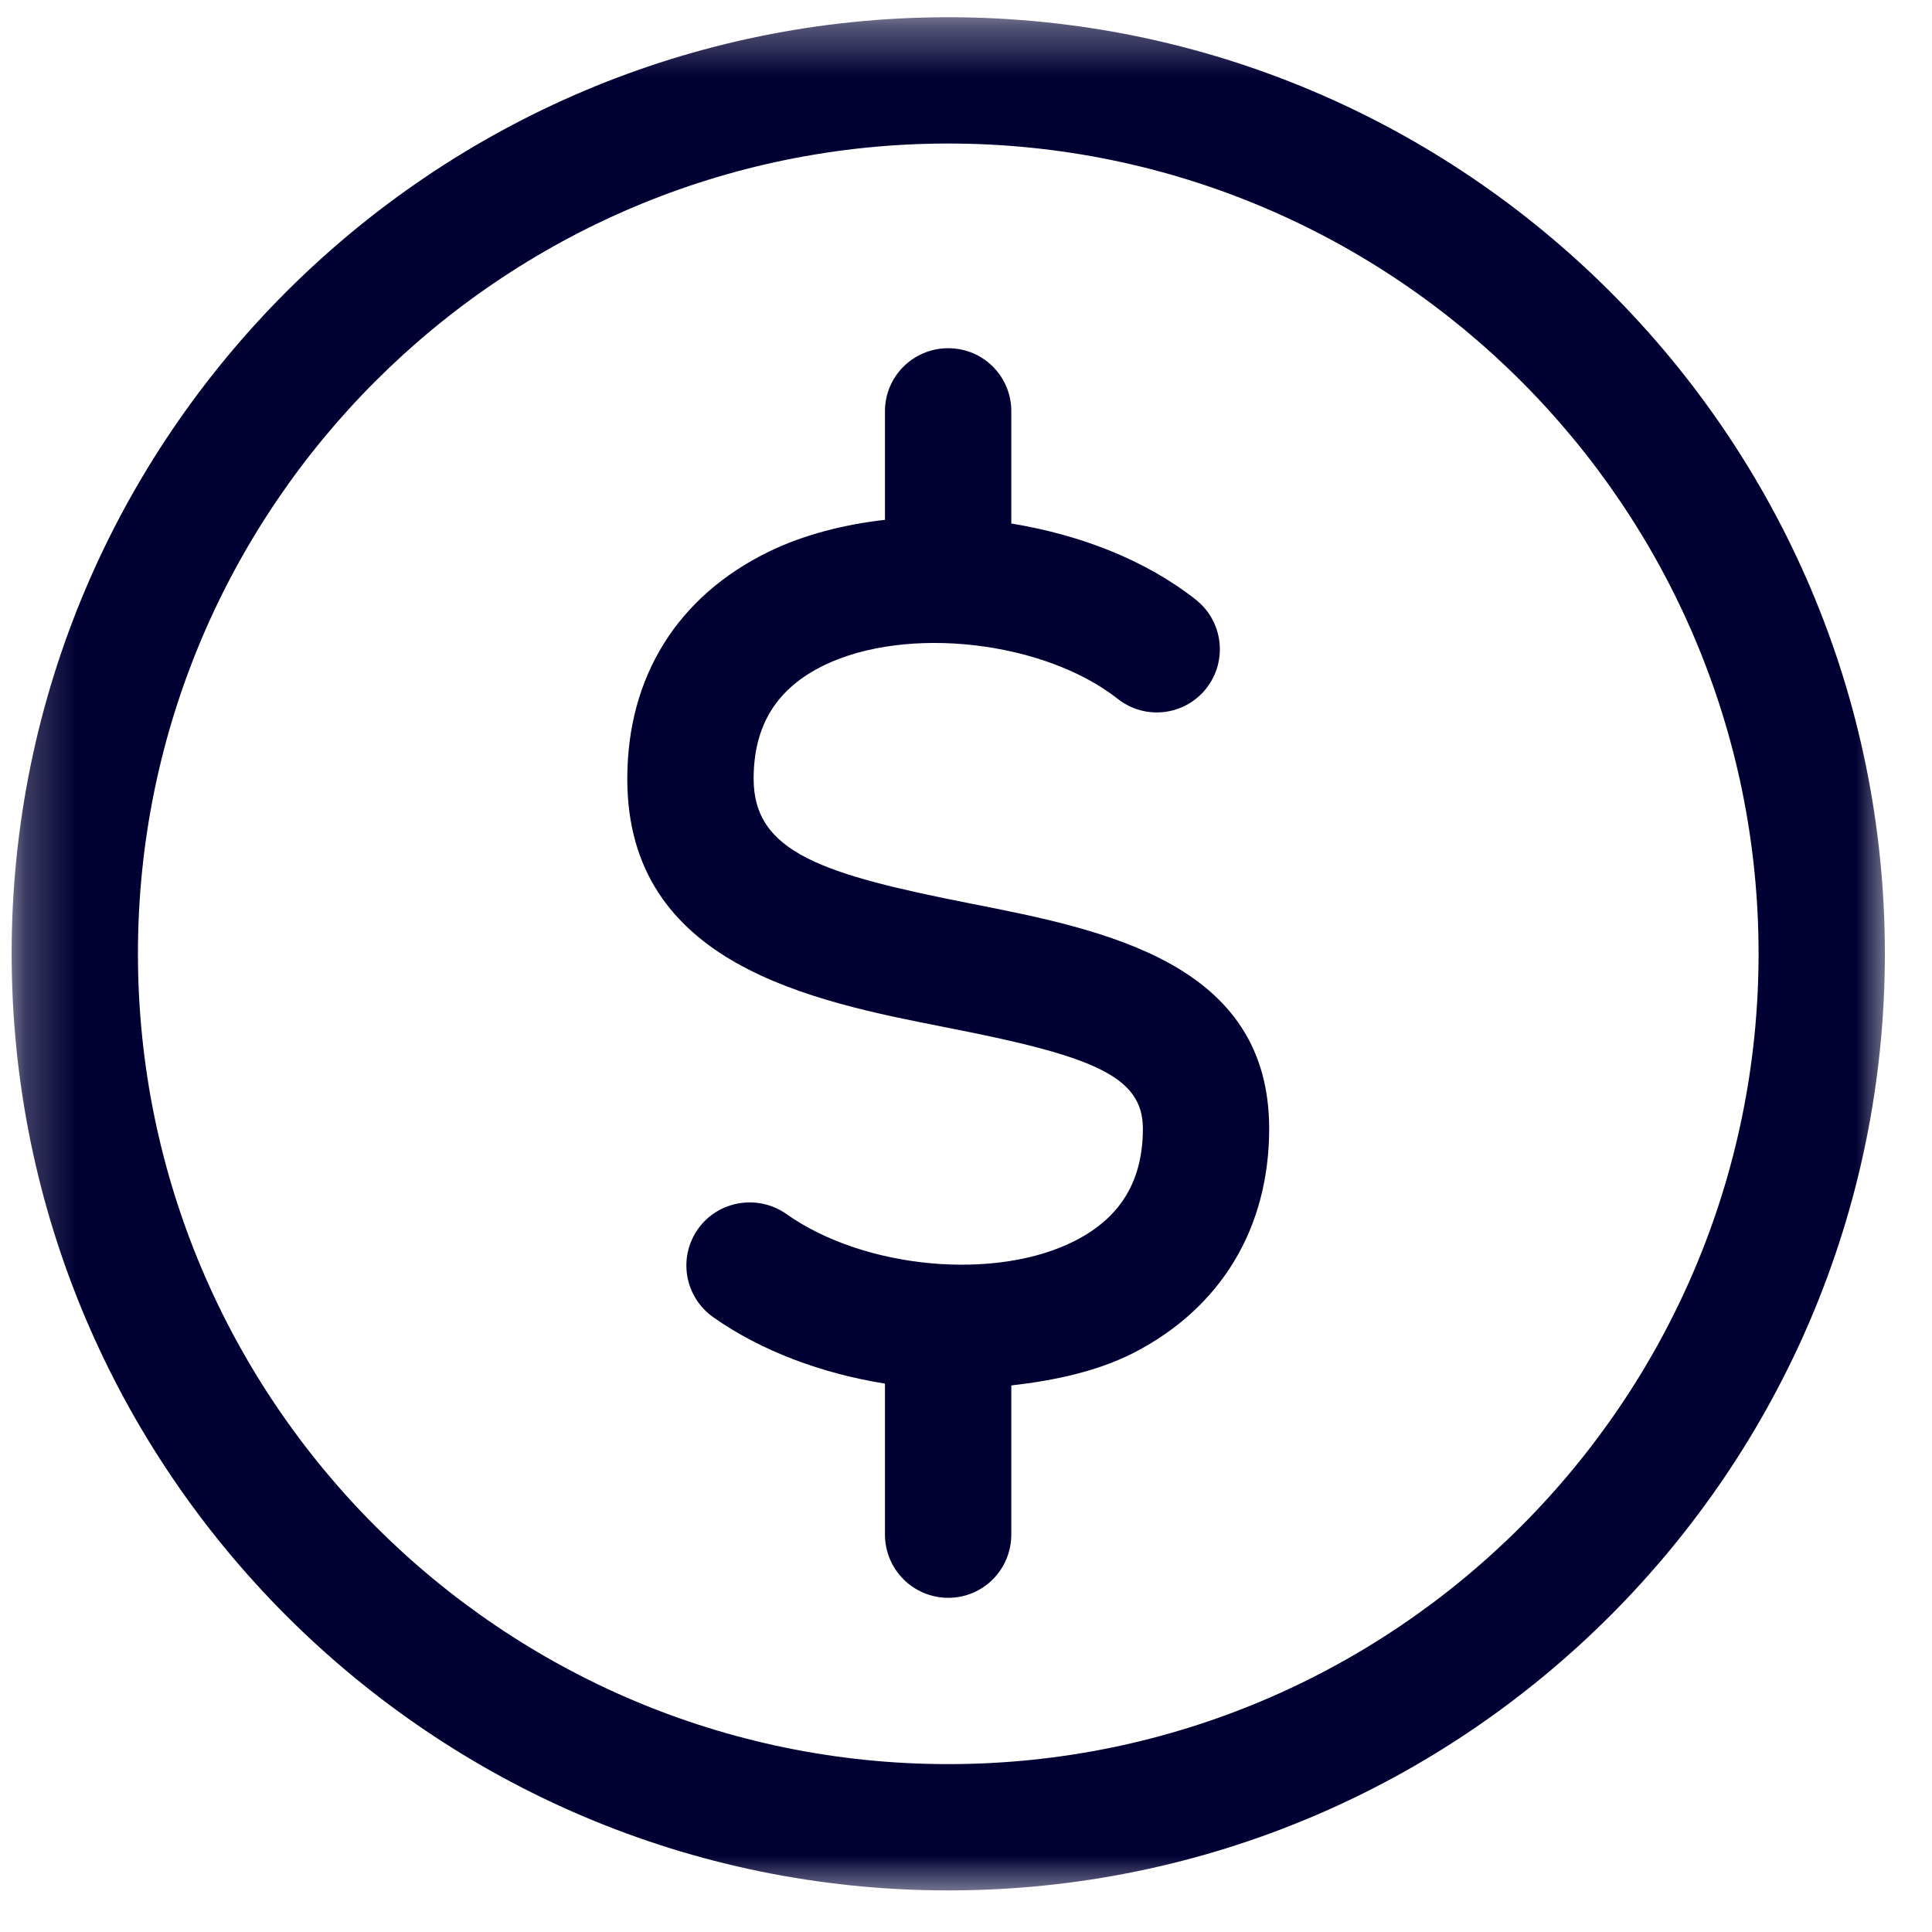
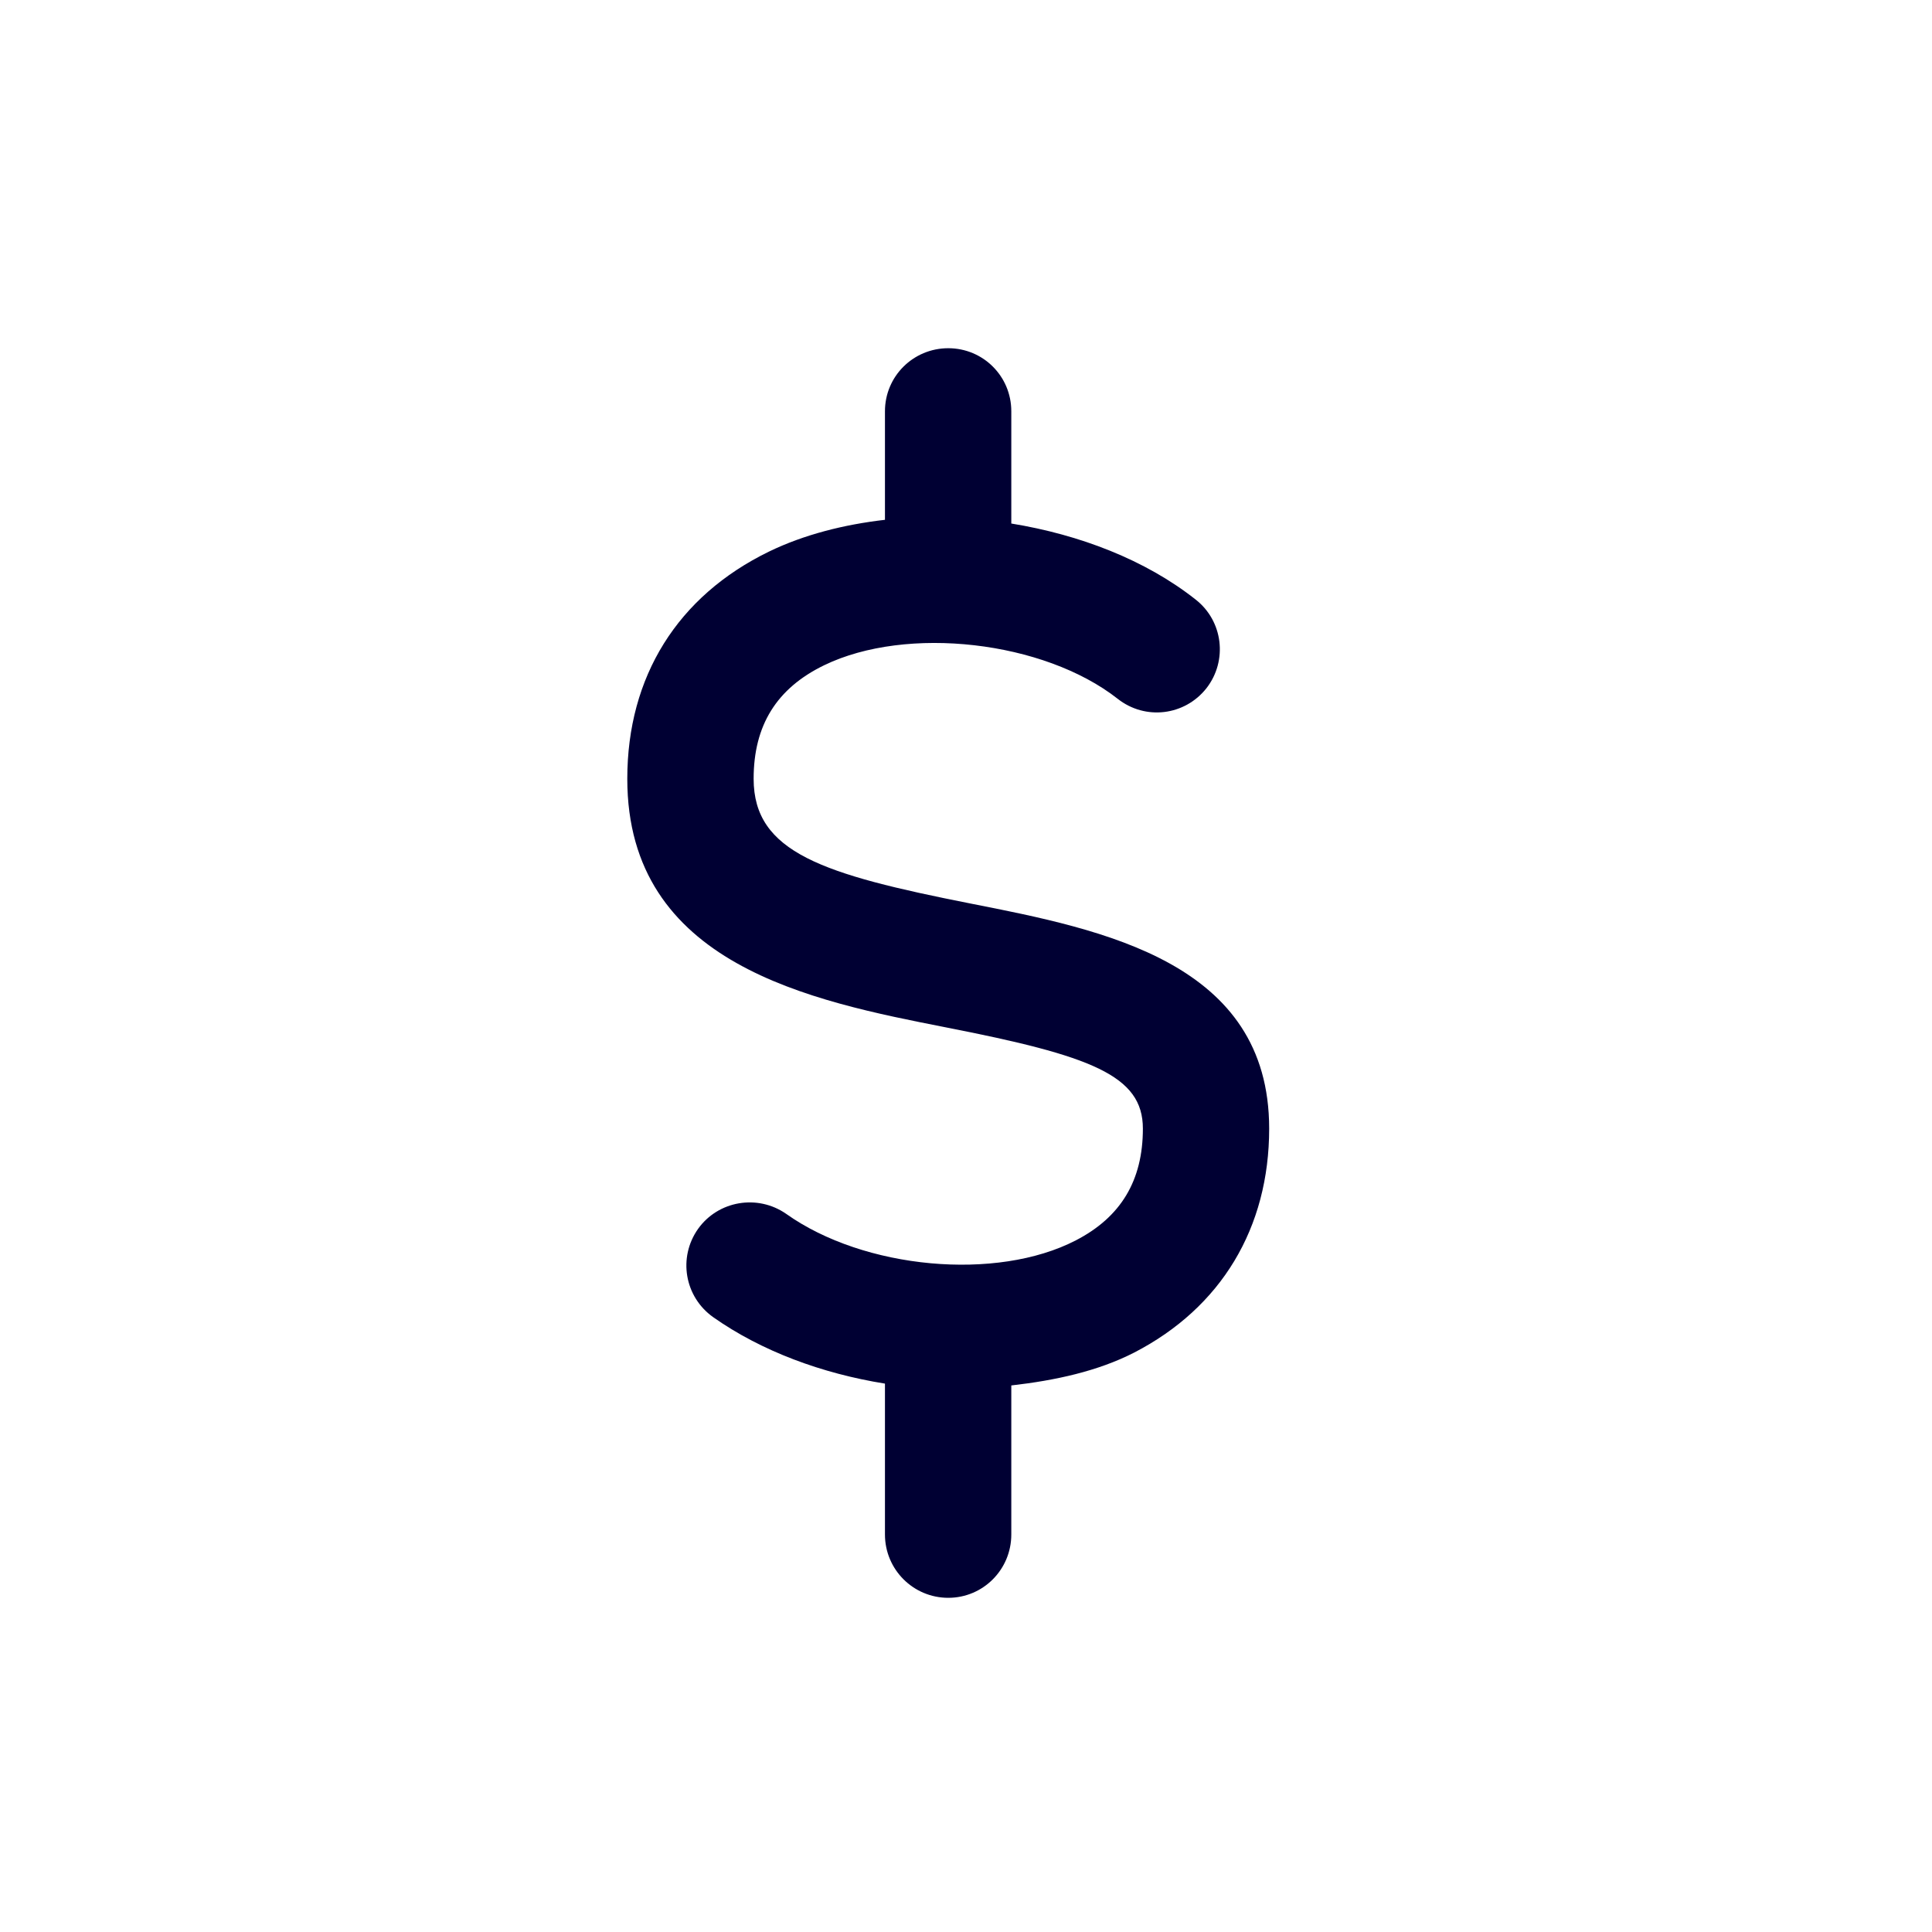
<svg xmlns="http://www.w3.org/2000/svg" width="38" height="38" viewBox="0 0 38 38" fill="none">
  <mask id="mask0_2001_2282" style="mask-type:luminance" maskUnits="userSpaceOnUse" x="0" y="0" width="38" height="38">
-     <path d="M0.229 0.339H37.229V37.339H0.229V0.339Z" fill="white" />
-   </mask>
+     </mask>
  <g mask="url(#mask0_2001_2282)">
-     <path d="M18.651 0.339C8.495 0.339 0.229 8.599 0.229 18.755C0.229 28.917 8.495 37.182 18.651 37.182C28.807 37.182 37.073 28.917 37.073 18.755C37.073 8.599 28.807 0.339 18.651 0.339ZM18.651 34.698C9.865 34.698 2.713 27.547 2.713 18.755C2.713 9.969 9.865 2.823 18.651 2.823C27.438 2.823 34.589 9.969 34.589 18.755C34.589 27.547 27.438 34.698 18.651 34.698Z" fill="#000033" />
-   </g>
+     </g>
  <path d="M19.088 17.771C16.188 17.198 14.823 16.771 14.823 15.318C14.823 14.266 15.276 13.537 16.213 13.083C17.838 12.297 20.531 12.604 21.984 13.745C22.526 14.172 23.302 14.078 23.729 13.537C24.151 12.995 24.057 12.214 23.516 11.792C22.526 11.01 21.234 10.516 19.891 10.297V8.089C19.891 7.401 19.338 6.849 18.651 6.849C17.963 6.849 17.406 7.401 17.406 8.089V10.224C16.594 10.318 15.812 10.516 15.125 10.849C13.328 11.724 12.338 13.307 12.338 15.318C12.338 18.974 15.963 19.688 18.609 20.208C21.463 20.766 22.479 21.151 22.479 22.198C22.479 23.219 22.047 23.938 21.161 24.396C19.604 25.203 16.995 24.964 15.463 23.875C14.901 23.484 14.125 23.615 13.729 24.172C13.333 24.734 13.463 25.505 14.026 25.906C14.979 26.578 16.172 27.016 17.406 27.214V30.182C17.406 30.87 17.963 31.427 18.651 31.427C19.338 31.427 19.891 30.87 19.891 30.182V27.25C20.76 27.151 21.594 26.969 22.307 26.604C24.021 25.719 24.963 24.151 24.963 22.198C24.963 18.927 21.708 18.287 19.088 17.771Z" fill="#000033" />
</svg>